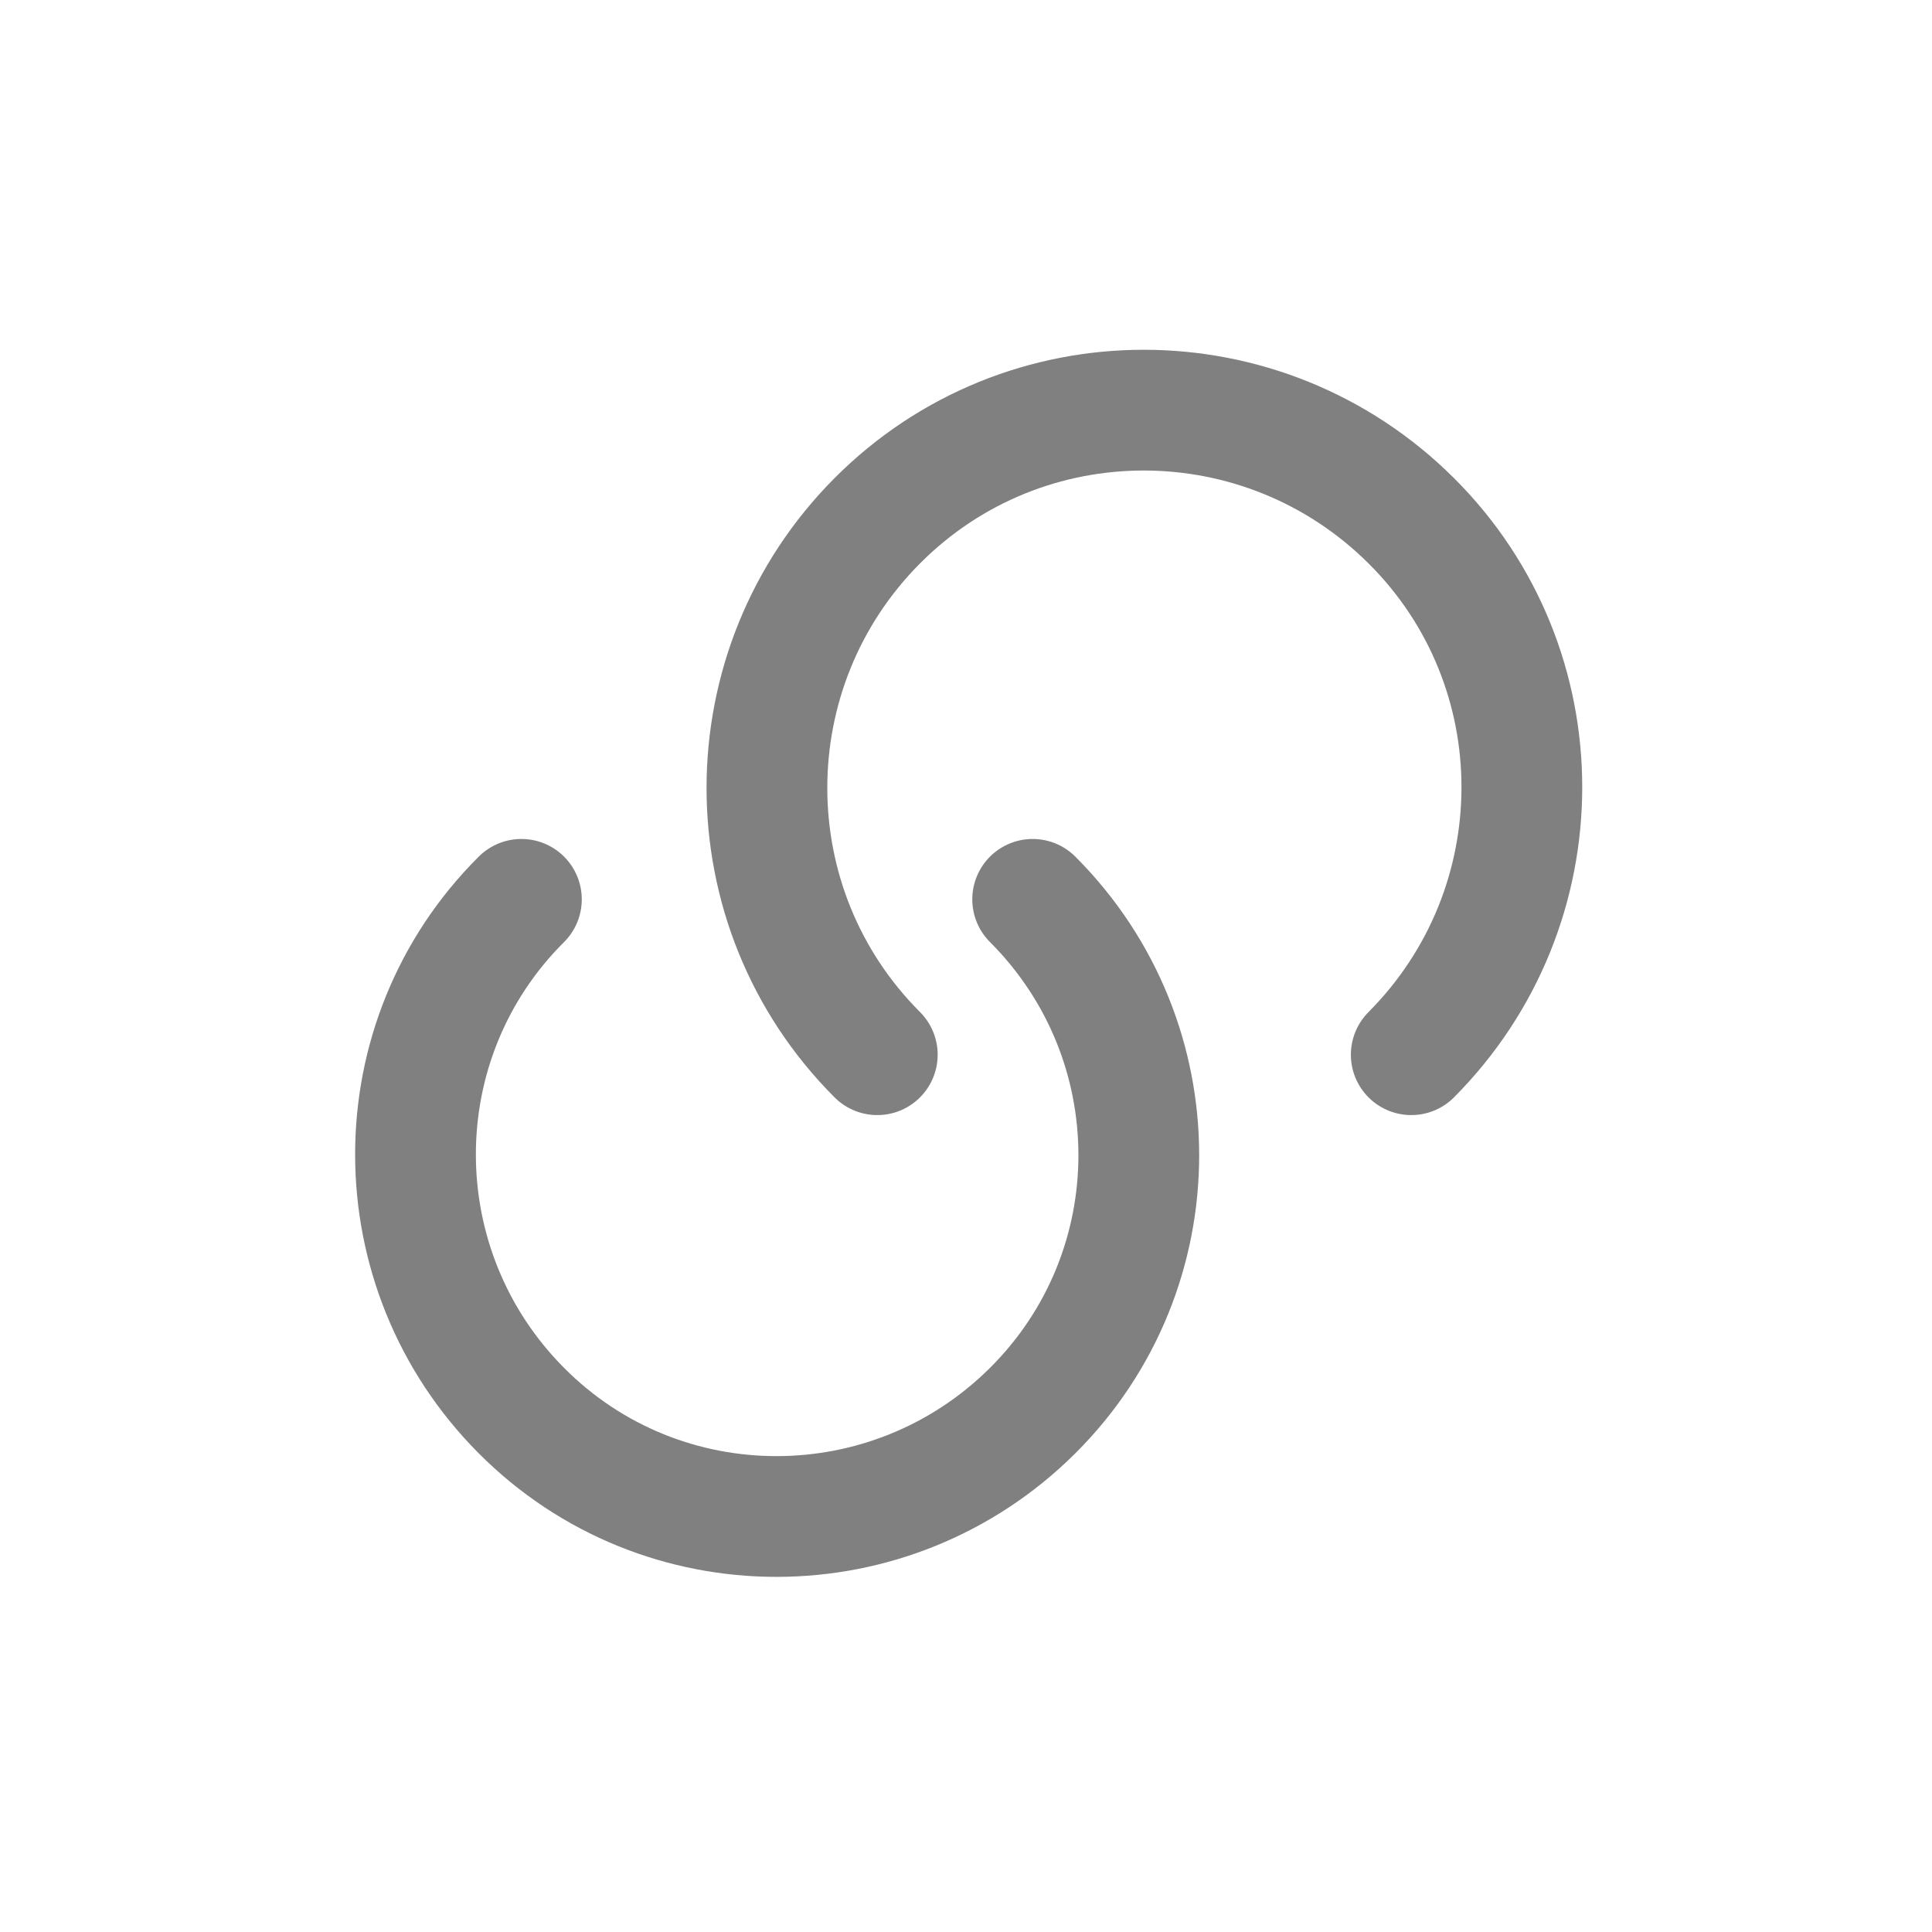
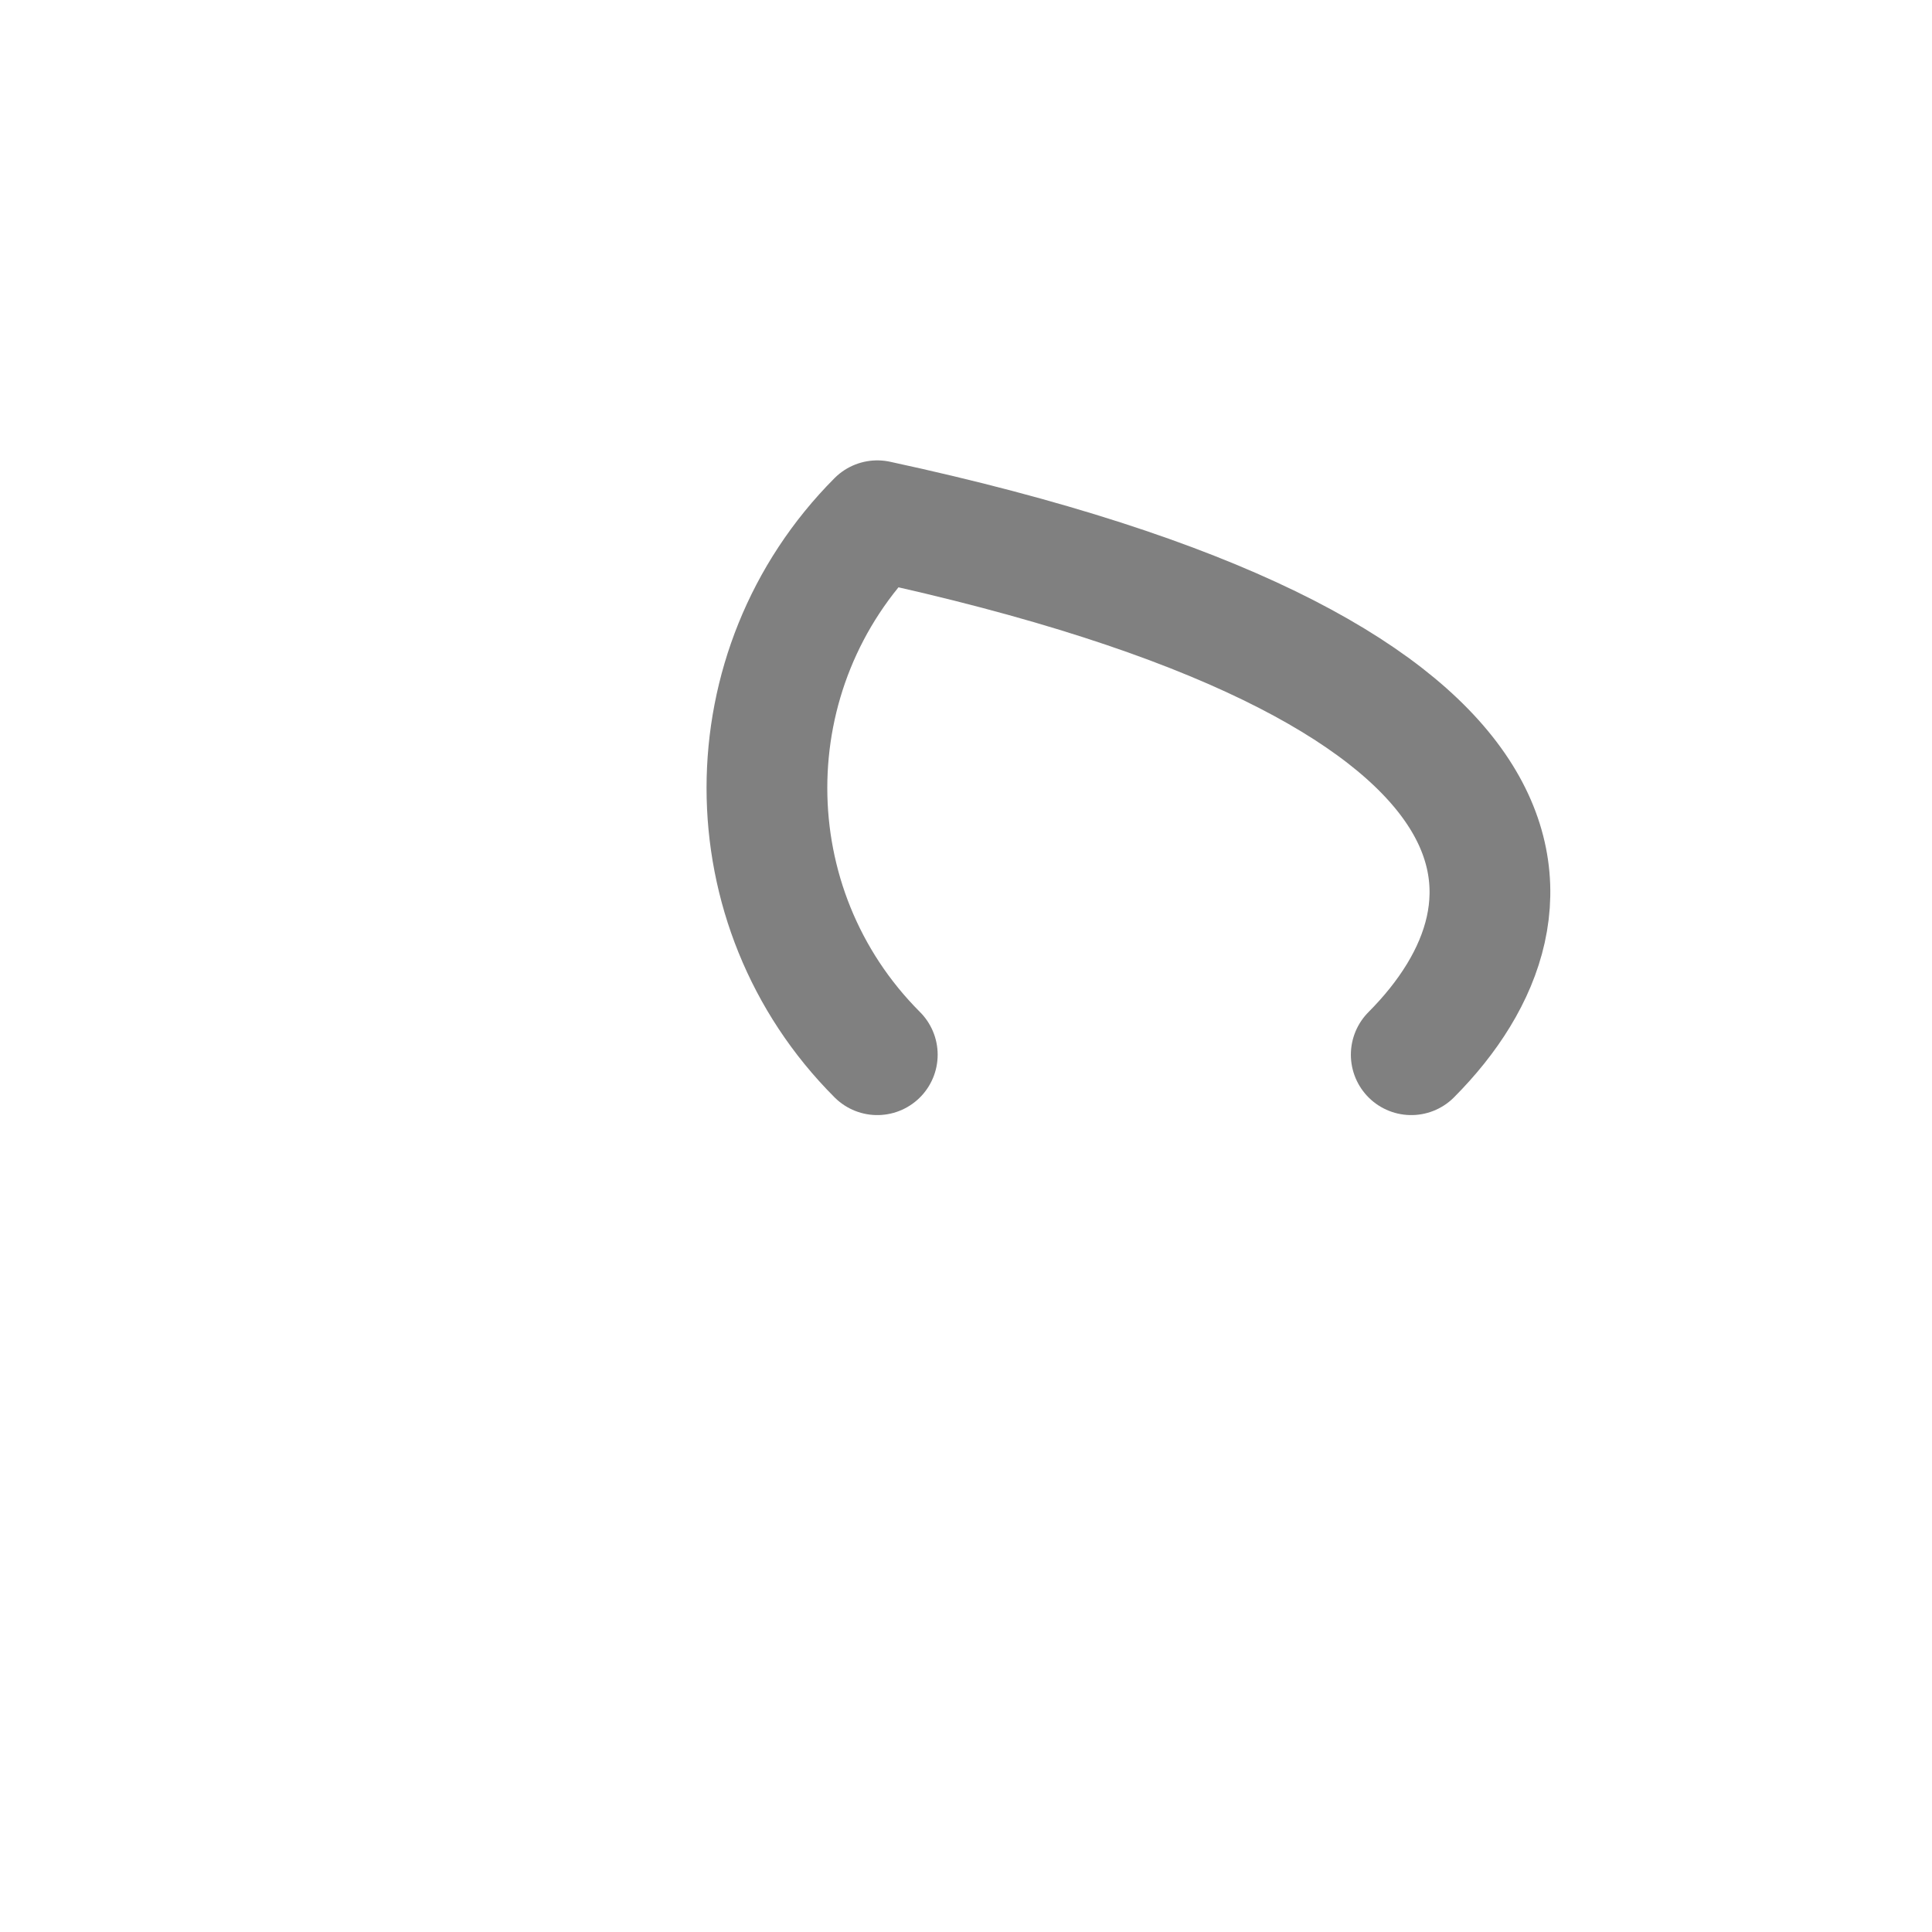
<svg xmlns="http://www.w3.org/2000/svg" width="24" height="24" viewBox="0 0 24 24" fill="none">
  <mask id="mask0_73_3962" style="mask-type:luminance" maskUnits="userSpaceOnUse" x="-1" y="-1" width="26" height="26">
    <path d="M24 0H0V24H24V0Z" stroke="white" stroke-width="1.1" stroke-linecap="round" stroke-linejoin="round" />
  </mask>
  <g mask="url(#mask0_73_3962)">
</g>
-   <path d="M12.828 11.172C14.586 12.93 14.586 15.773 12.828 17.523C11.07 19.273 8.227 19.281 6.477 17.523C4.727 15.766 4.719 12.922 6.477 11.172" stroke="#808080" stroke-width="1.5" stroke-linecap="round" stroke-linejoin="round" />
-   <path d="M10.898 13.102C9.07 11.273 9.07 8.305 10.898 6.469C12.727 4.633 15.695 4.641 17.531 6.469C19.367 8.297 19.359 11.266 17.531 13.102" stroke="#808080" stroke-width="1.5" stroke-linecap="round" stroke-linejoin="round" />
+   <path d="M10.898 13.102C9.07 11.273 9.07 8.305 10.898 6.469C19.367 8.297 19.359 11.266 17.531 13.102" stroke="#808080" stroke-width="1.5" stroke-linecap="round" stroke-linejoin="round" />
</svg>